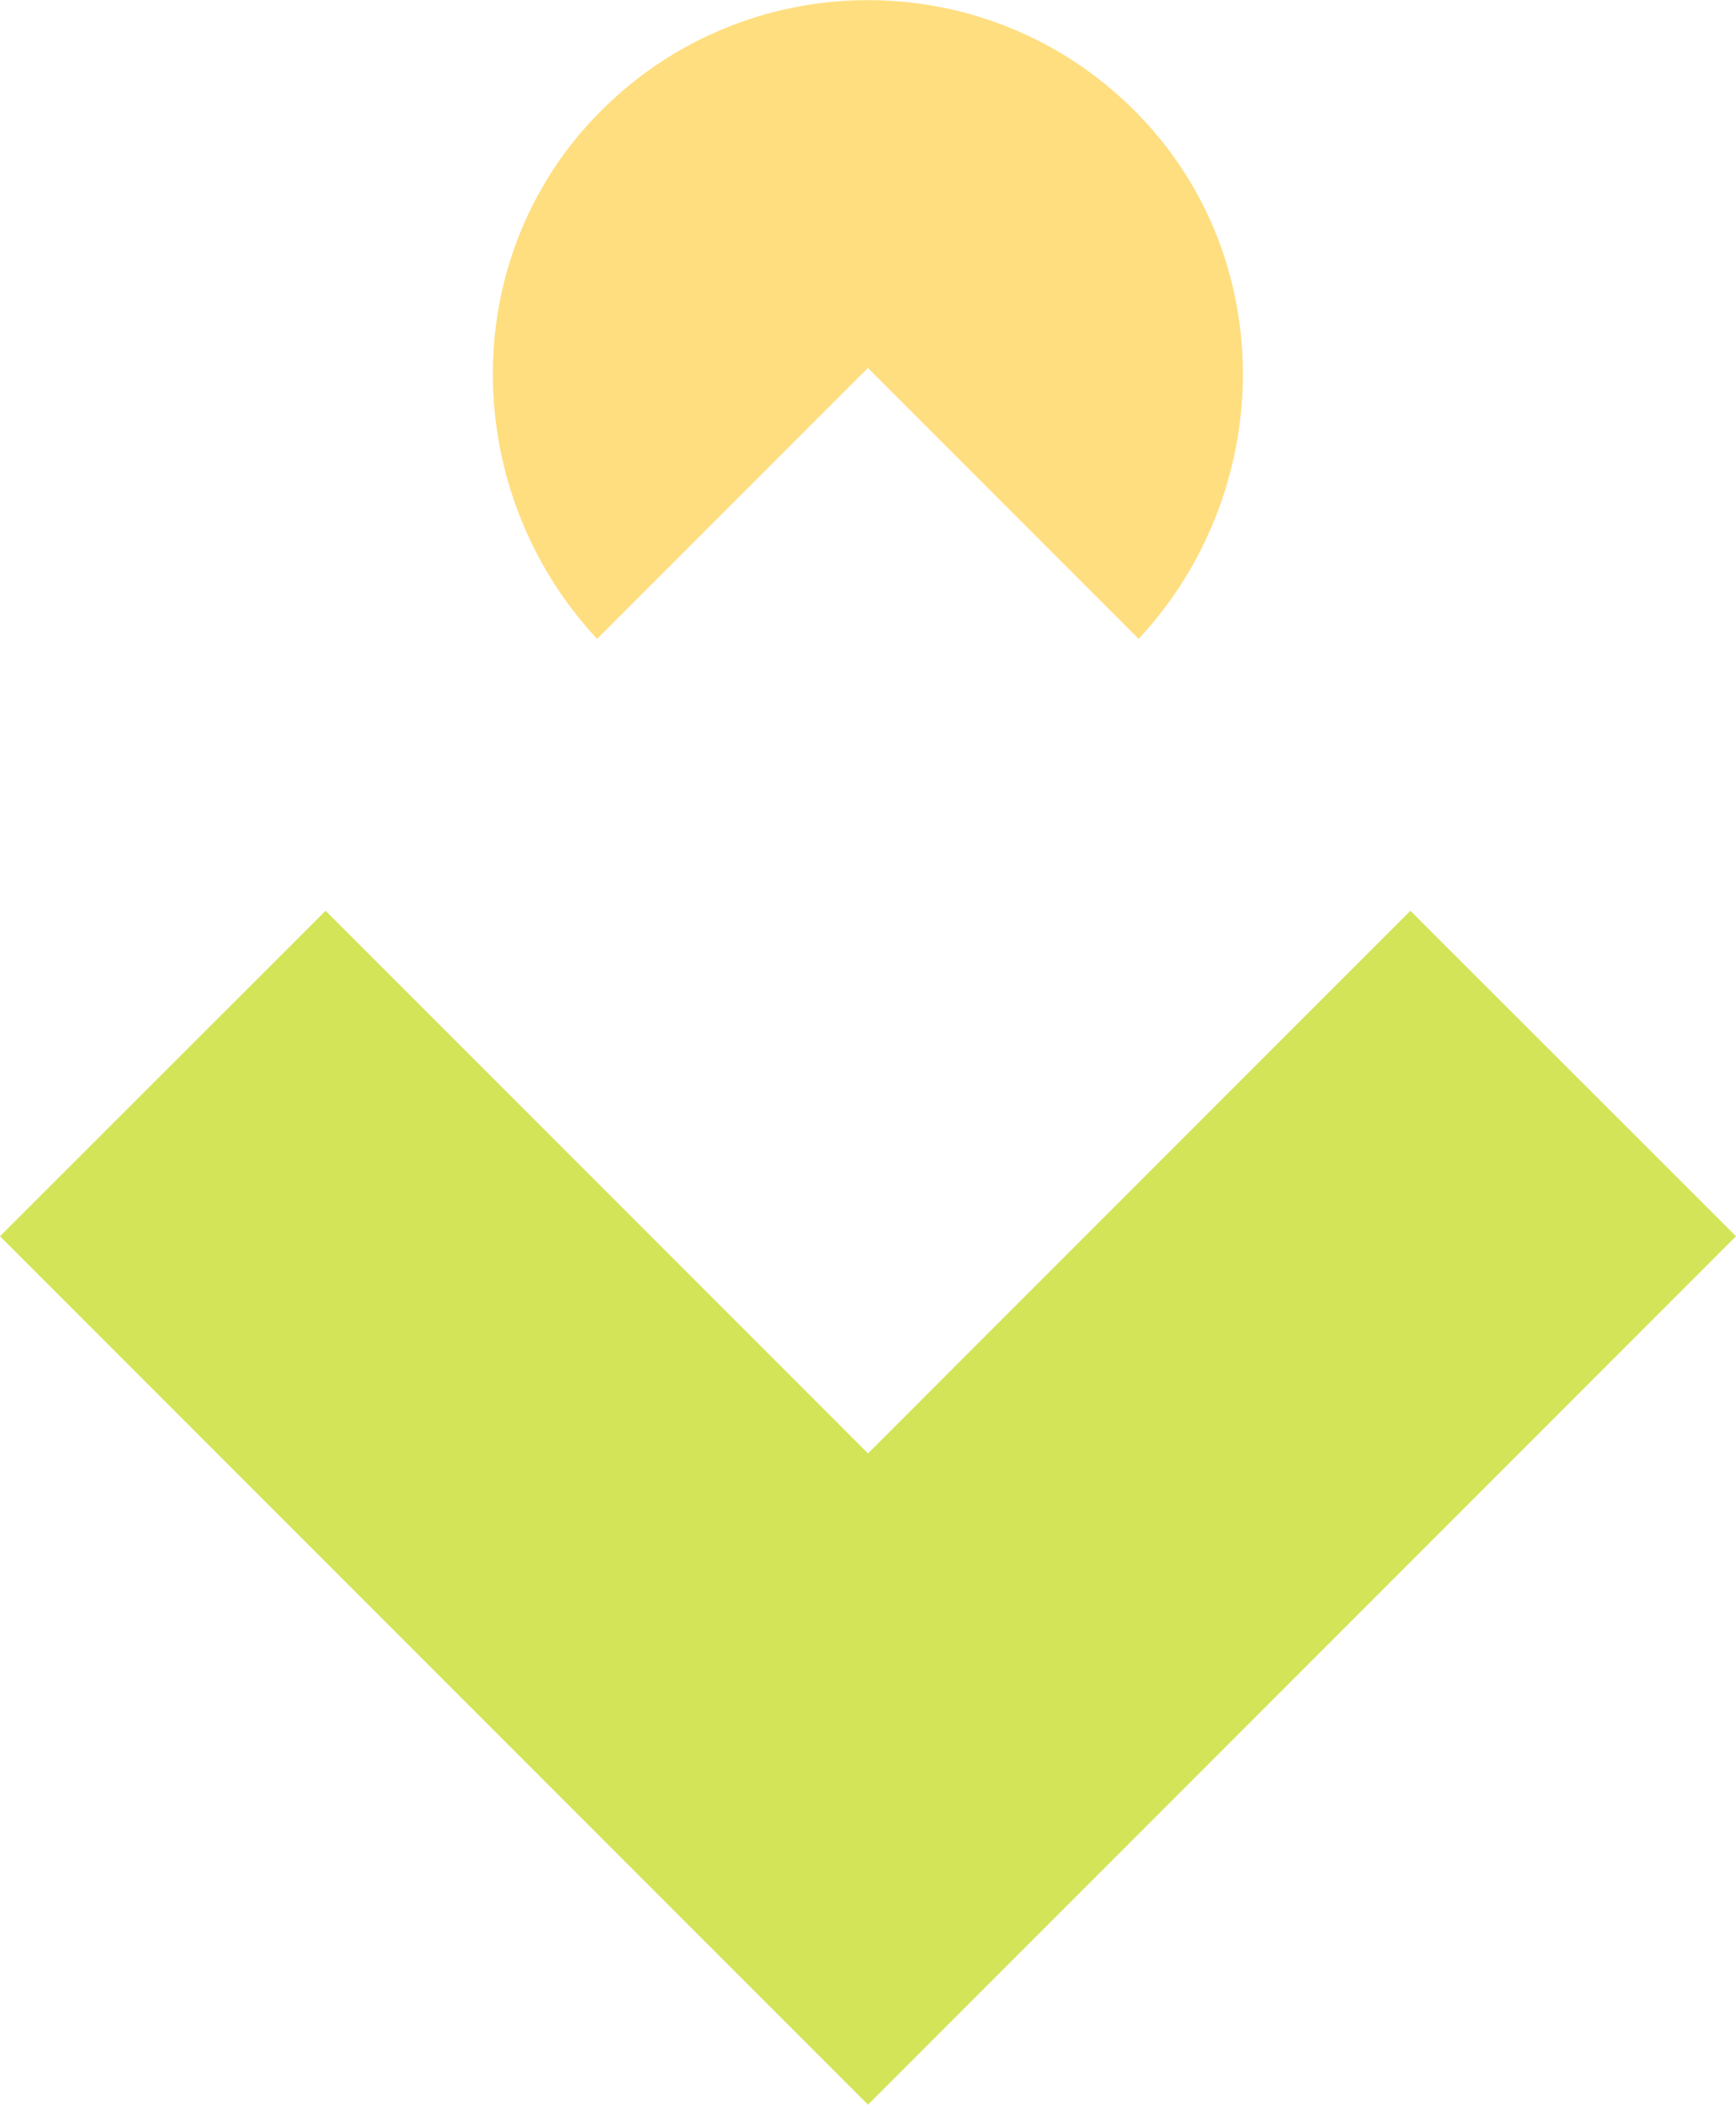
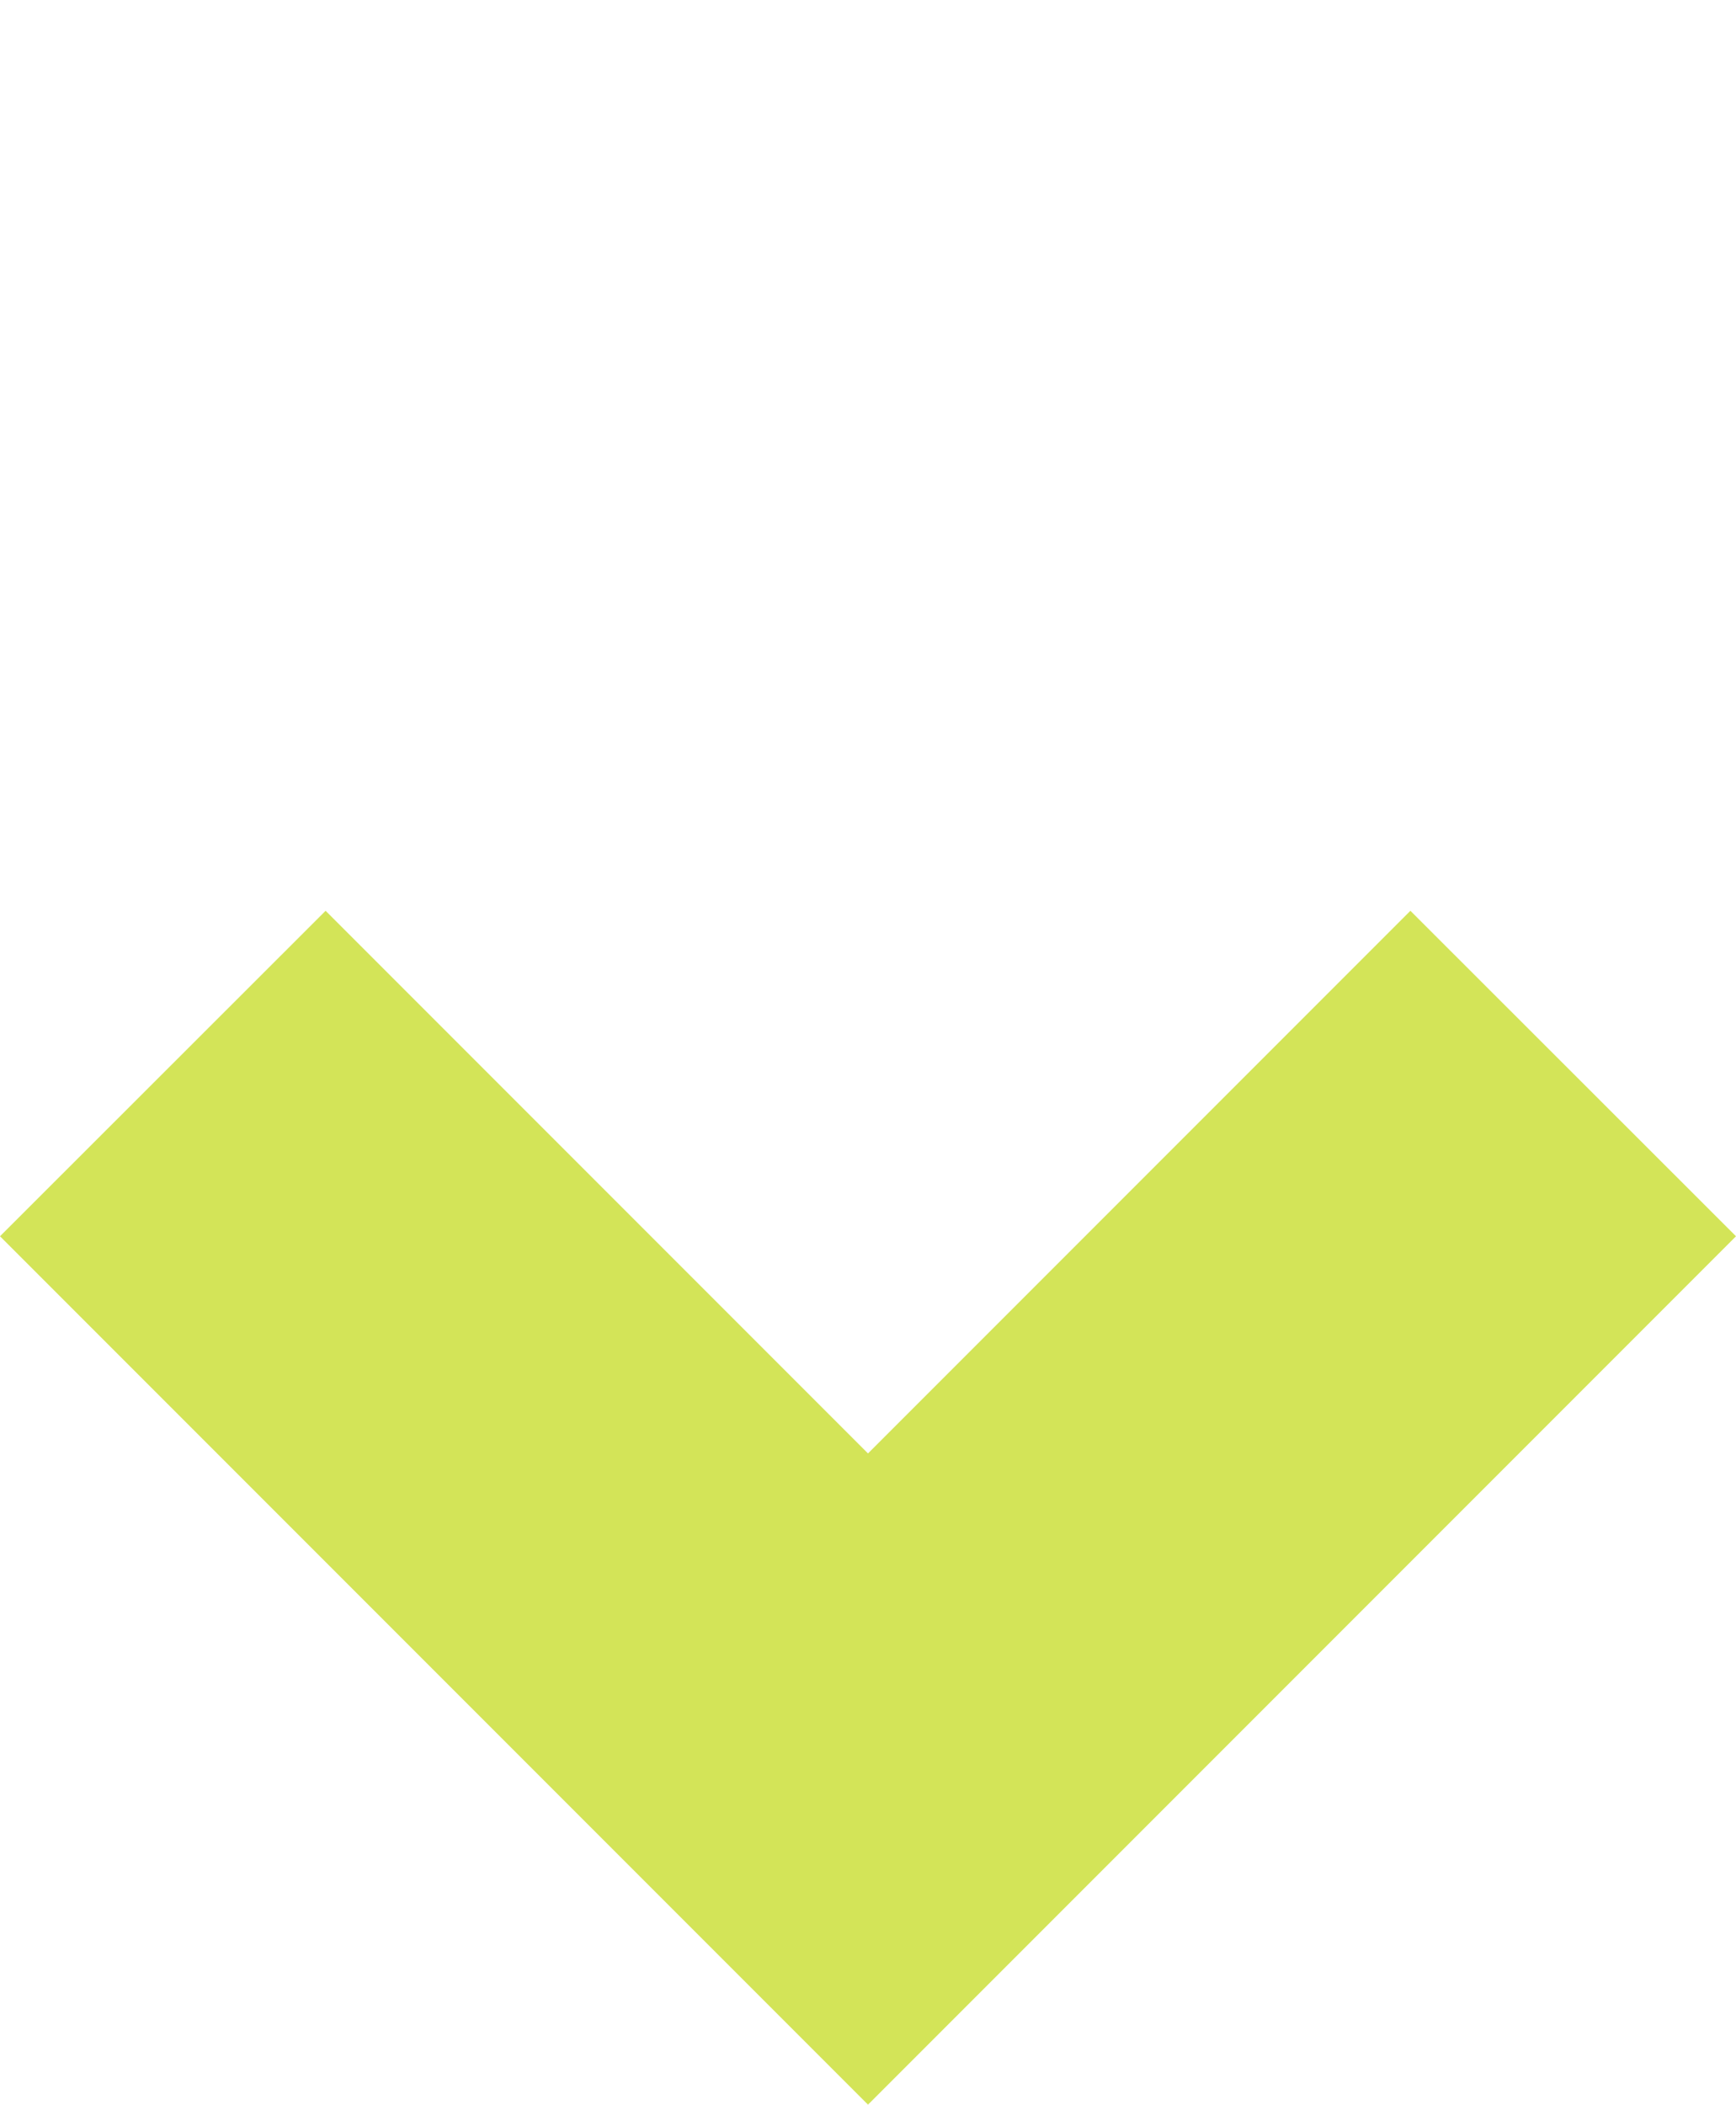
<svg xmlns="http://www.w3.org/2000/svg" id="testi" viewBox="0 0 63.5 76.95">
  <defs>
    <style>
      .cls-1 {
        fill: #d3e458;
      }

      .cls-2 {
        fill: #ffde80;
      }
    </style>
  </defs>
  <polygon class="cls-1" points="31.75 76.95 19.84 65.04 0 45.2 11.91 33.3 31.75 53.14 51.59 33.3 63.5 45.2 31.75 76.95" />
-   <path class="cls-2" d="M31.75,13.46l9.9,9.9c4.99-5.36,5.16-13.79.05-19.11-5.43-5.66-14.47-5.66-19.91,0-5.11,5.32-4.94,13.75.05,19.11l9.9-9.9Z" />
</svg>